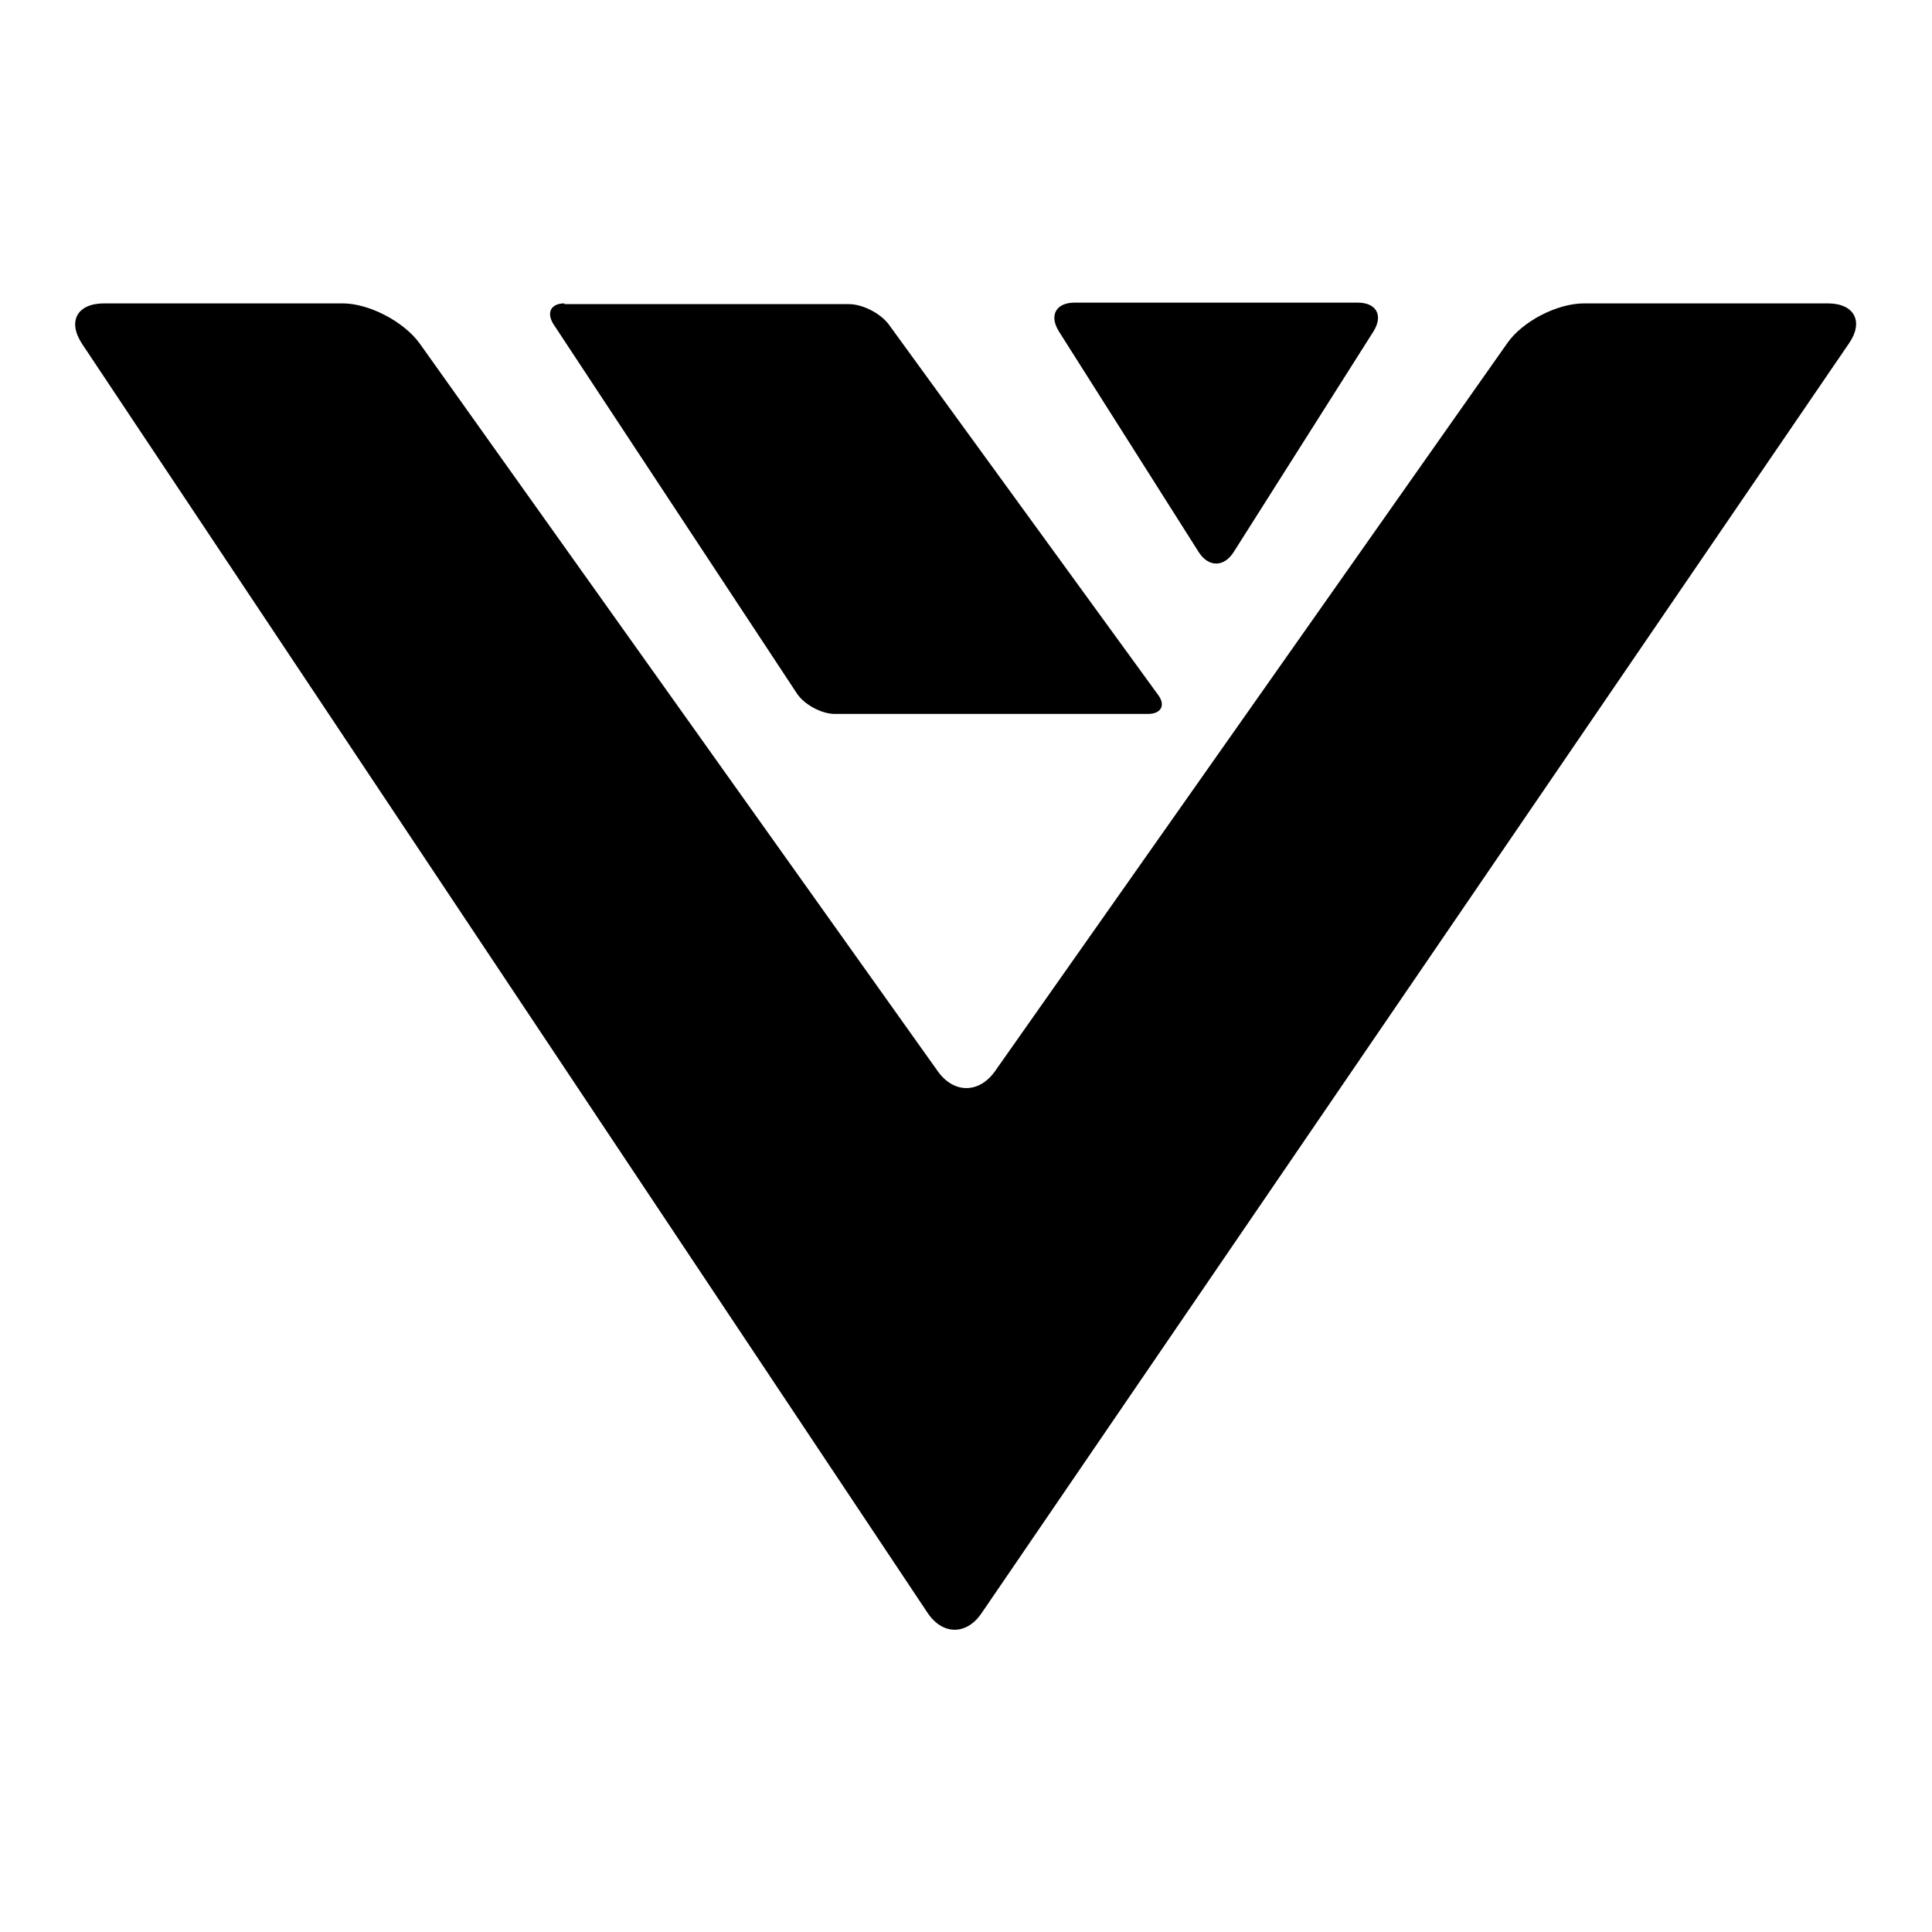
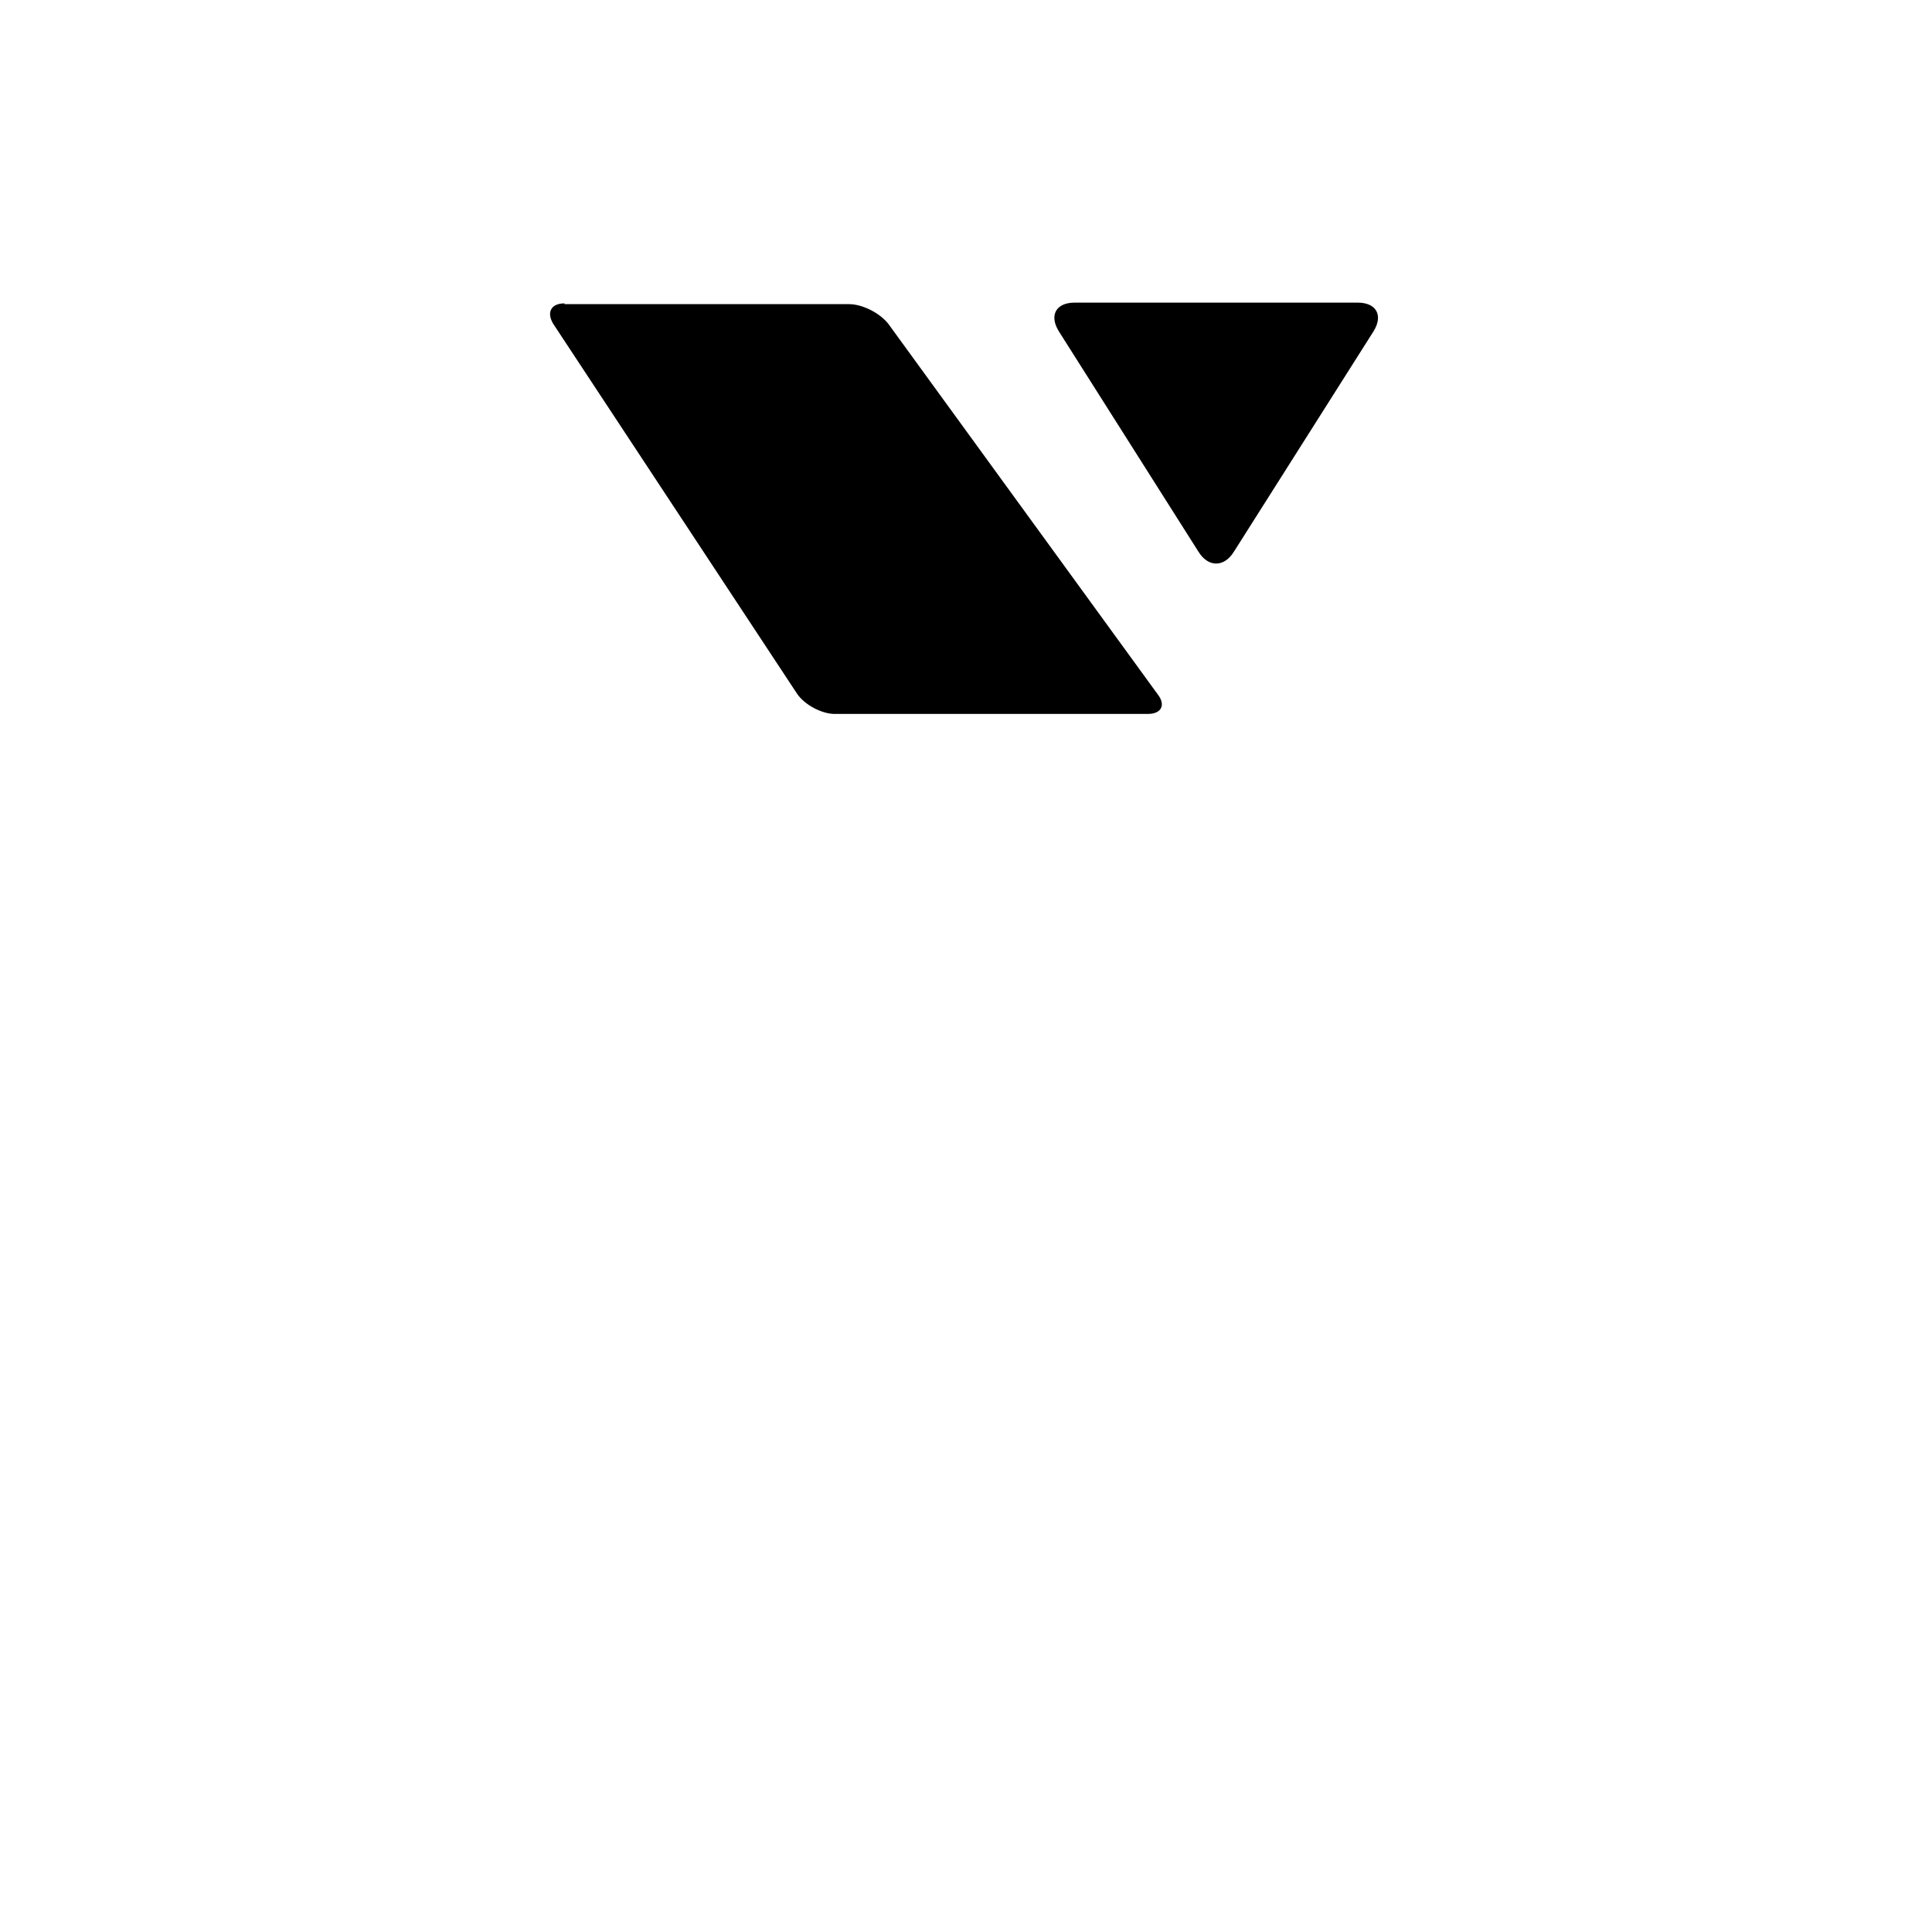
<svg xmlns="http://www.w3.org/2000/svg" version="1.1" x="0px" y="0px" viewBox="0 0 256 256" enable-background="new 0 0 256 256" xml:space="preserve">
  <g>
    <g>
-       <path fill="#000000" d="M209.9,40.2c-3.6,0-8.2,2.4-10.2,5.3l-67.9,96.5c-2.1,2.9-5.4,2.9-7.5,0L55.6,45.5c-2.1-2.9-6.7-5.3-10.2-5.3H13.8c-3.6,0-4.9,2.4-2.9,5.4l112,168.1c2,3,5.2,3,7.2,0L245,45.5c2-2.9,0.7-5.3-2.8-5.3H209.9z" />
      <path fill="#000000" d="M74.8,40.2c-1.8,0-2.4,1.2-1.5,2.7l32.3,49c1,1.5,3.3,2.7,5,2.7h41.5c1.8,0,2.4-1.2,1.3-2.6l-35.7-49.1c-1.1-1.4-3.4-2.6-5.2-2.6H74.8L74.8,40.2z" />
      <path fill="#000000" d="M140.3,43.9c-1.3-2.1-0.4-3.8,2.1-3.8h37.5c2.5,0,3.4,1.7,2.1,3.8l-18.5,29.2c-1.3,2.1-3.4,2.1-4.7,0L140.3,43.9z" />
    </g>
  </g>
</svg>